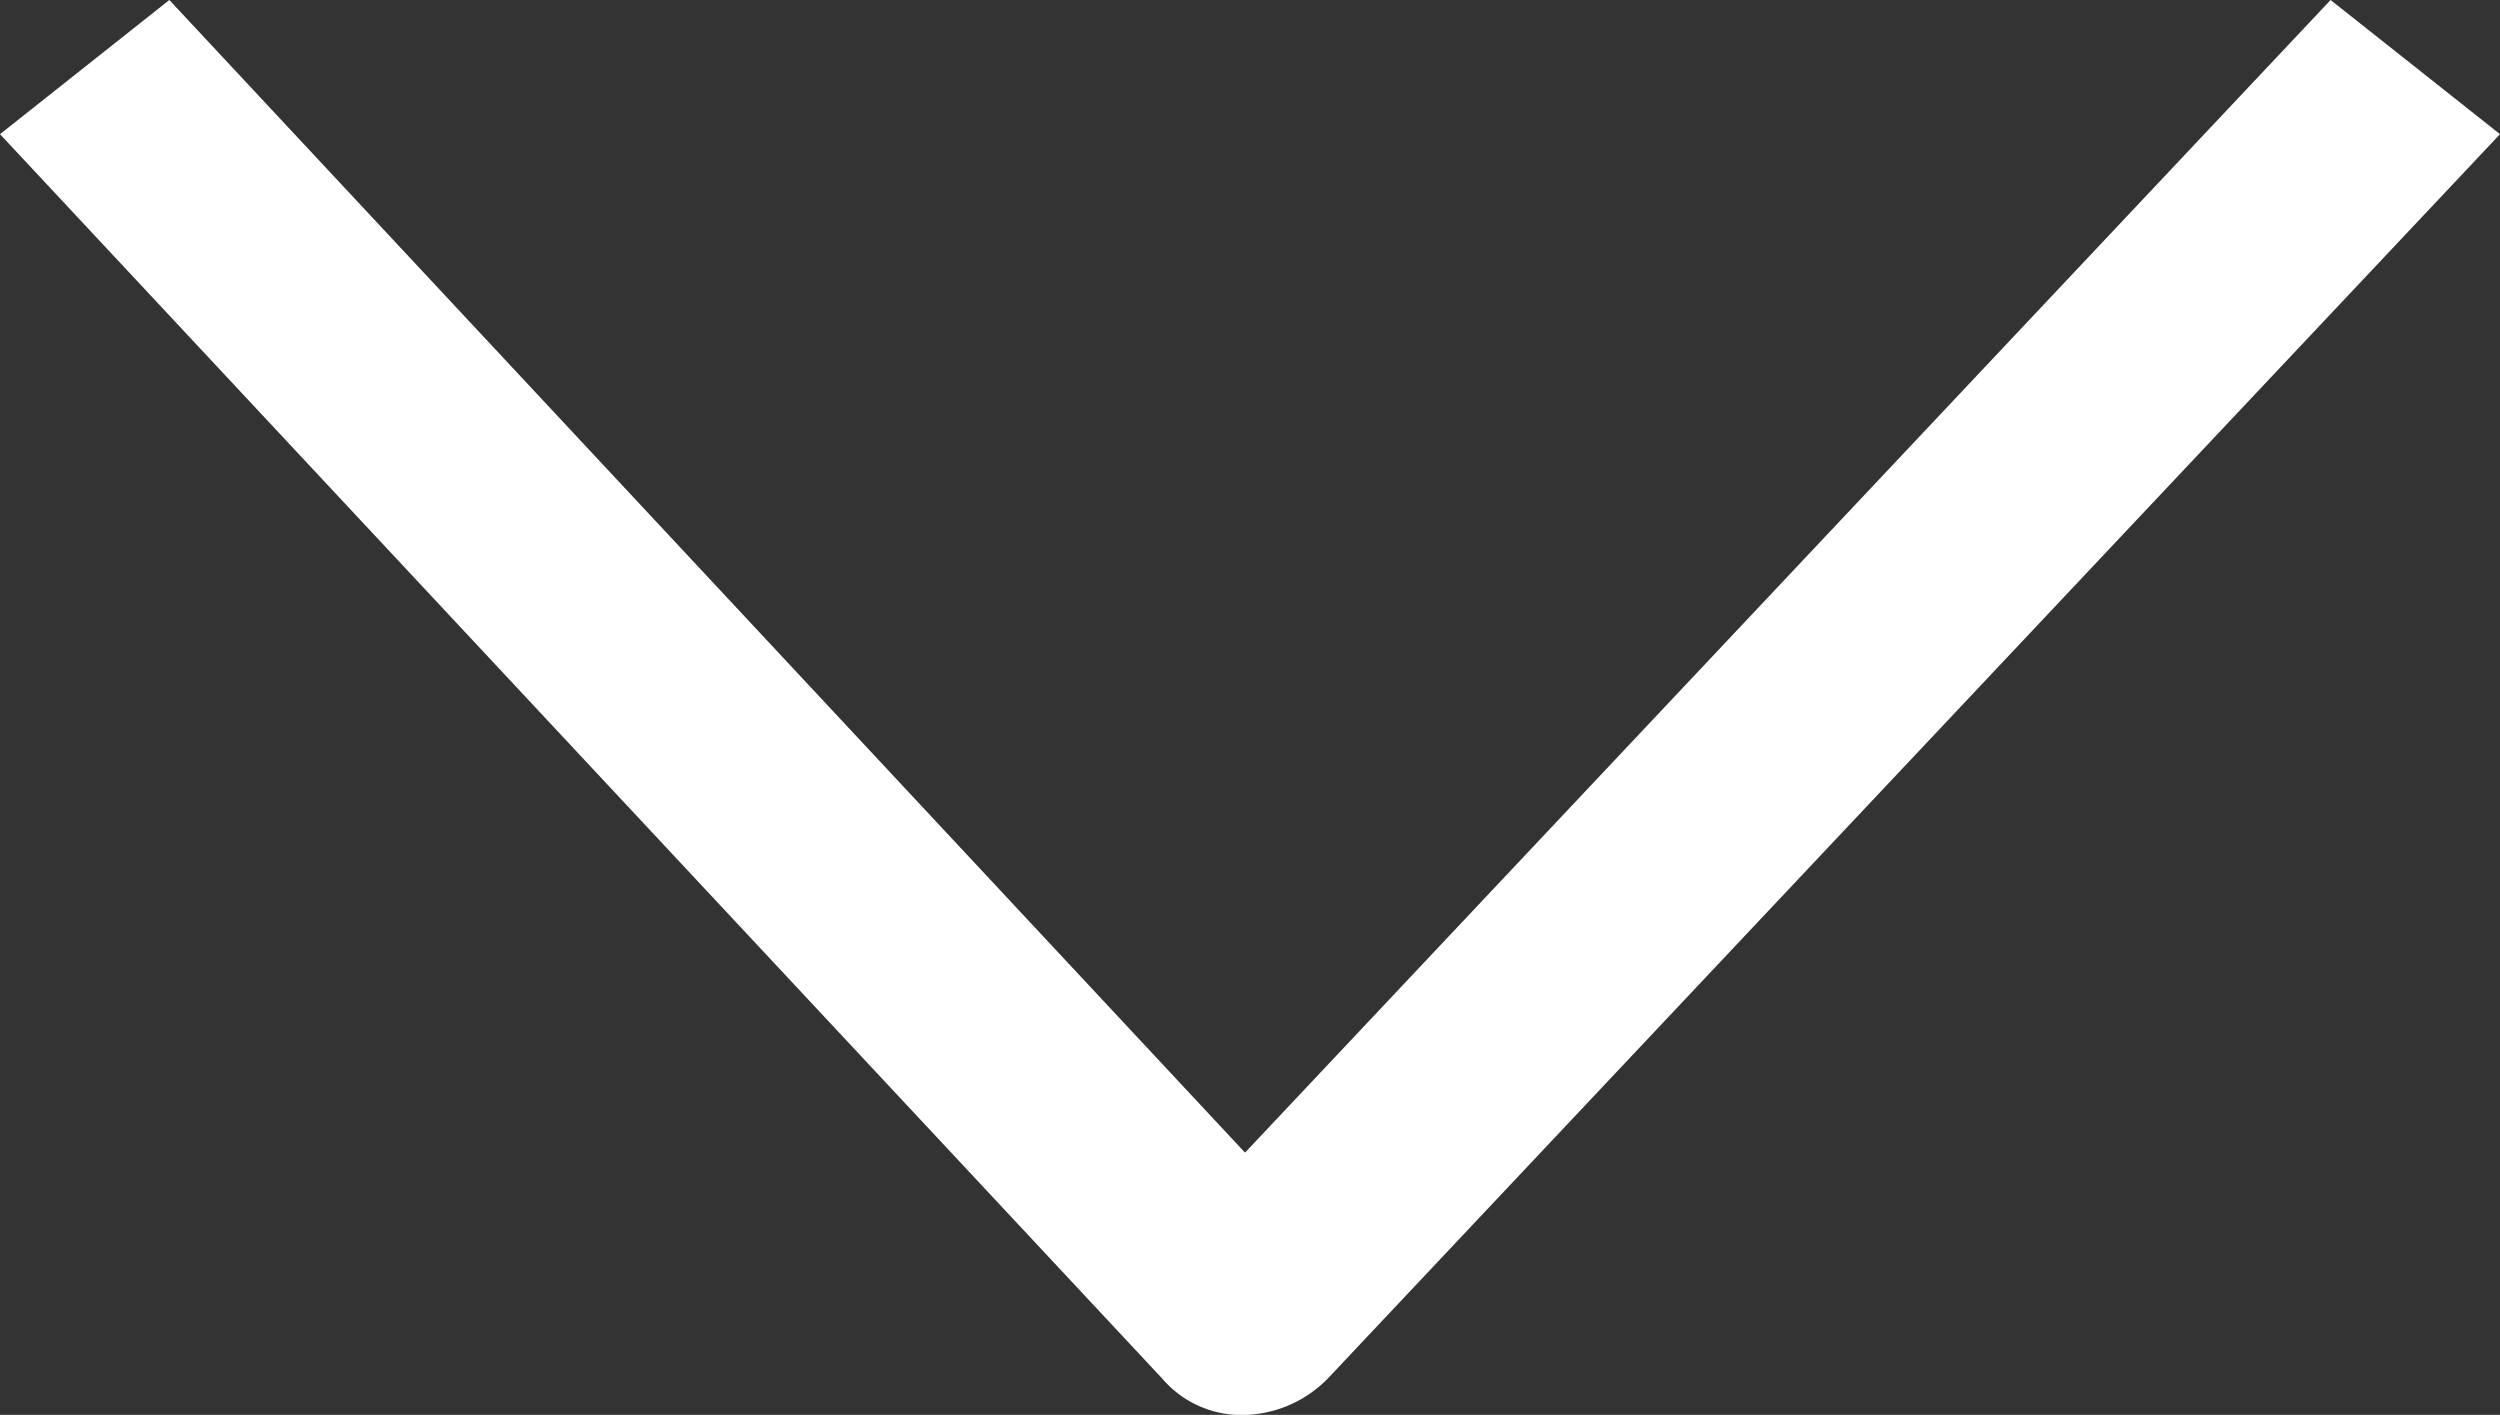
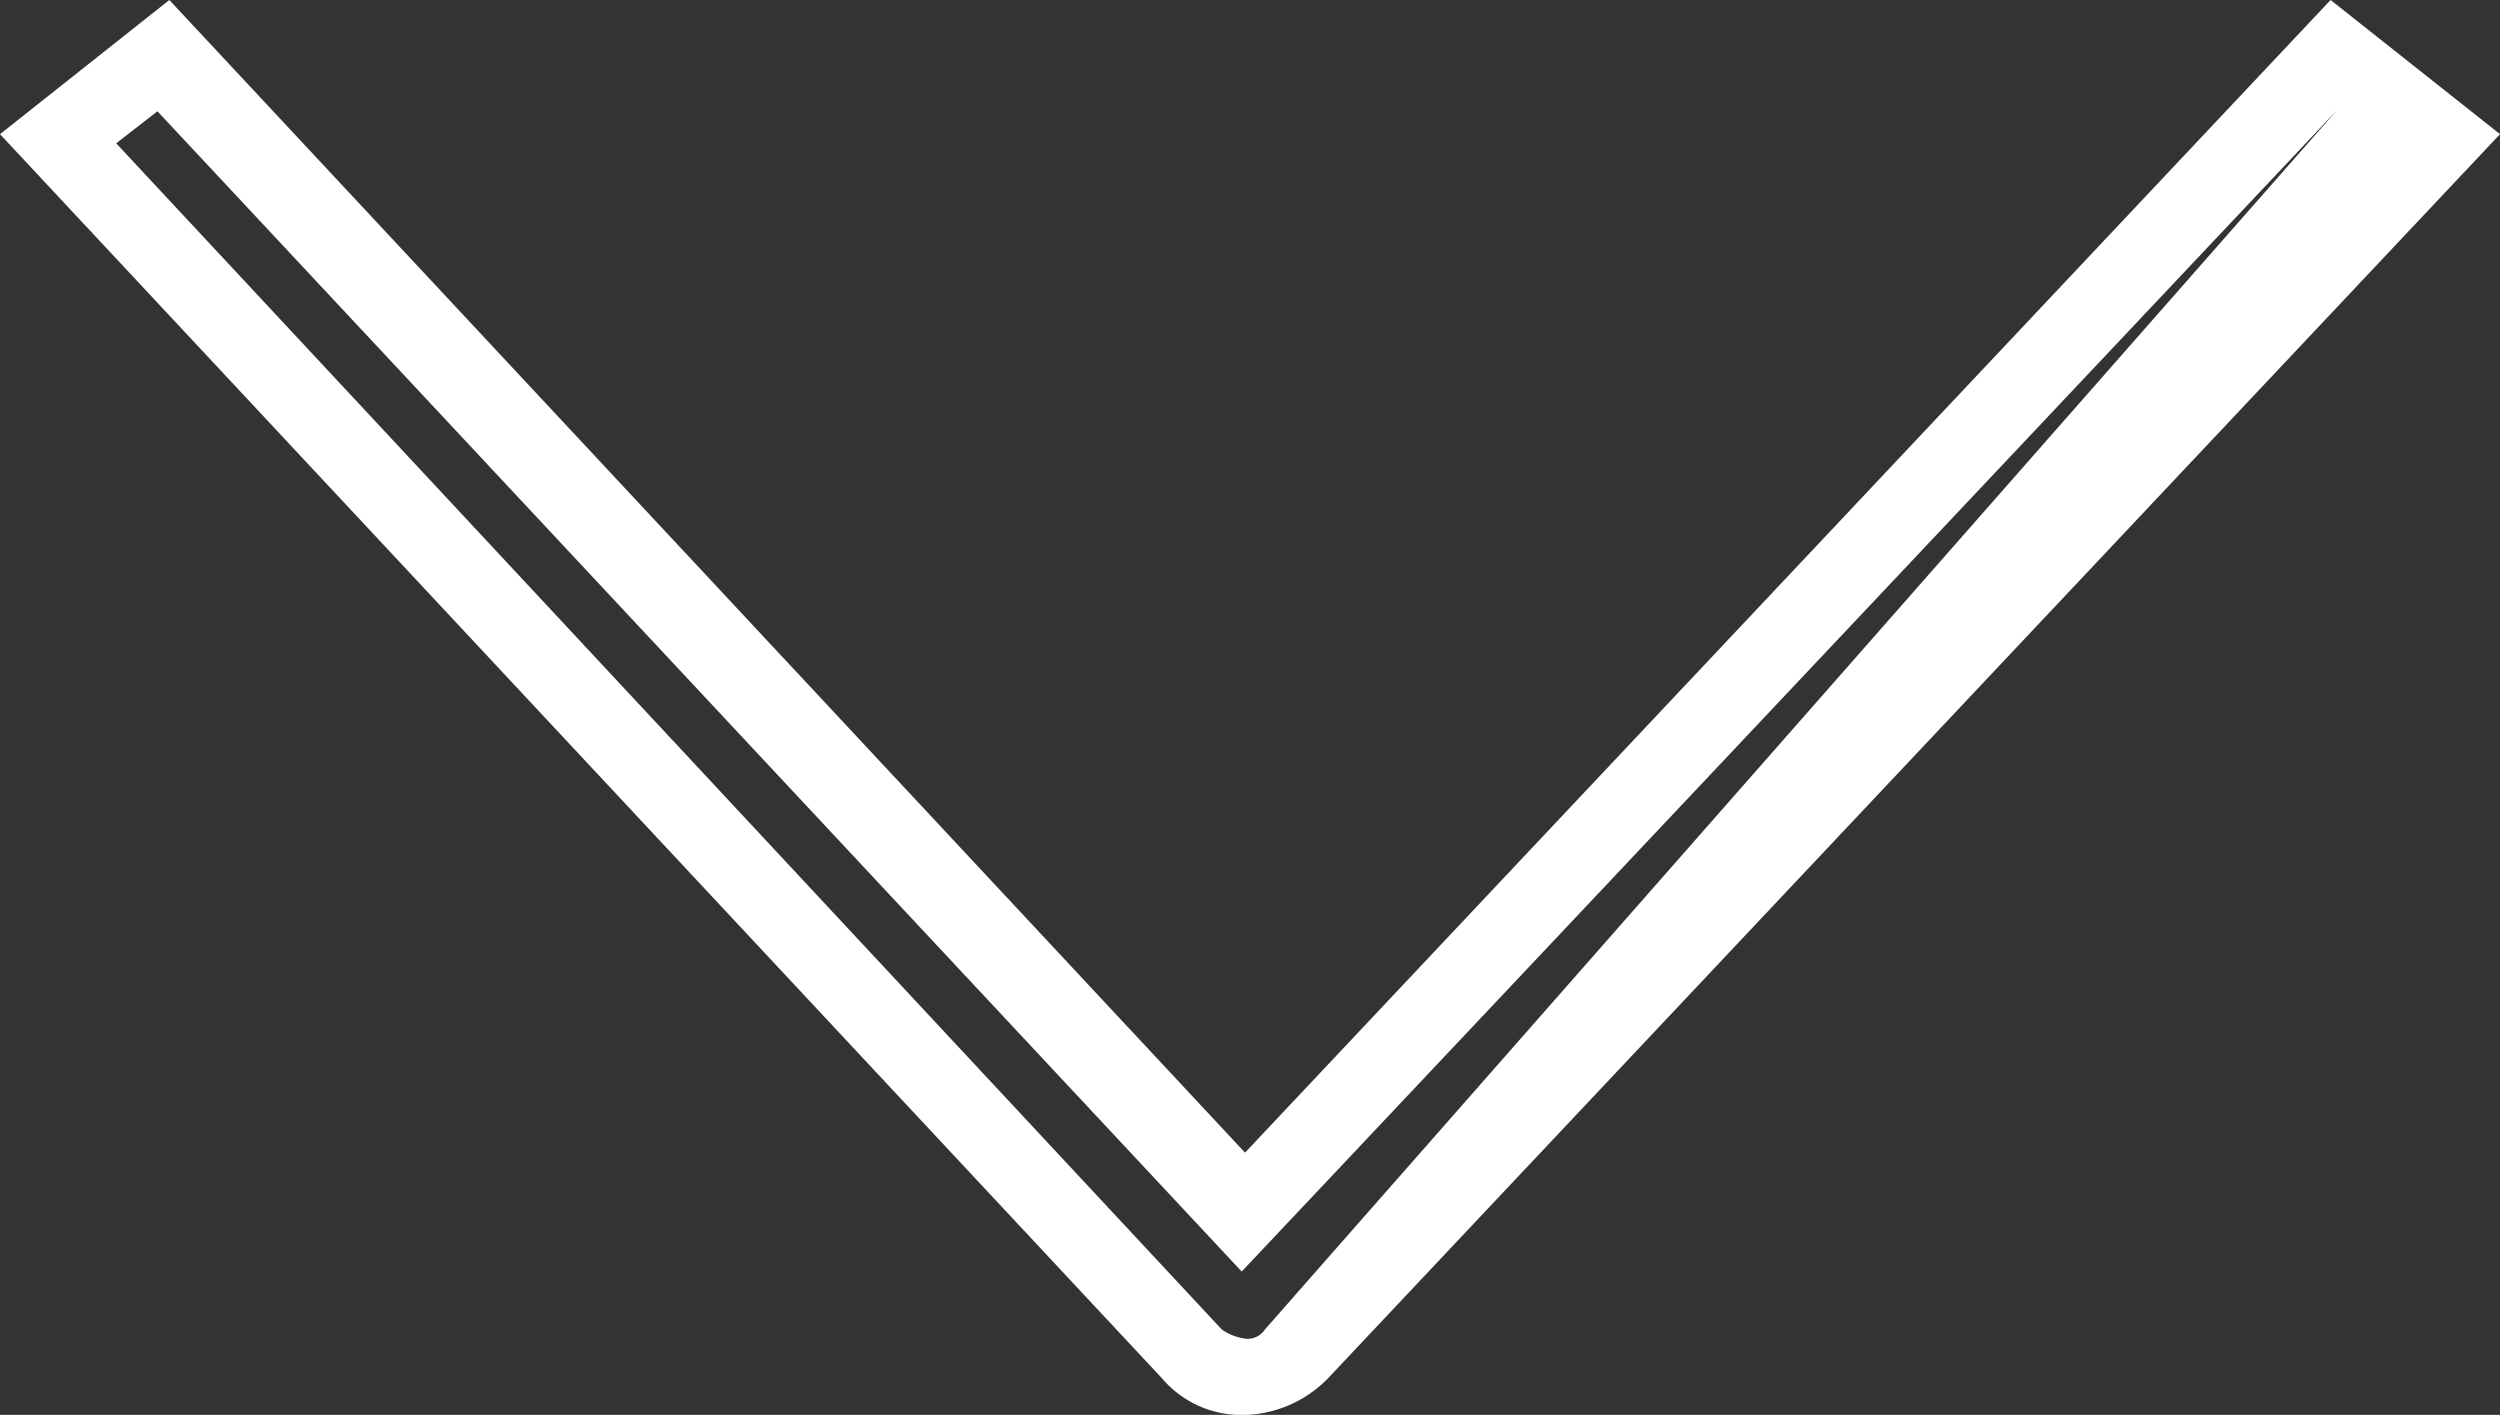
<svg xmlns="http://www.w3.org/2000/svg" width="148.168" height="83.855" viewBox="0 0 148.168 83.855">
  <rect x="0" y="0" width="148.168" height="83.855" fill="#333333" stroke="none" />
  <g id="Group_225" data-name="Group 225" transform="translate(148.168) rotate(90)">
-     <path id="Path_194" data-name="Path 194" d="M15.5,150.272l-4.88-6.322,68.675-64.4L10.62,14.752,15.68,8.43,87.608,76.388a8.35,8.35,0,0,1,1.265,3.161,4.875,4.875,0,0,1-1.265,3.161L15.68,150.272Z" transform="translate(-7.367 -5.358)" fill="#fff" />
-     <path id="Path_195" data-name="Path 195" d="M18.392,156.428,10.44,146.392,78.753,82.639,10.44,18.3,18.392,8.26,92.127,77.72A7.164,7.164,0,0,1,94.3,82.639a6.179,6.179,0,0,1-2.169,4.919Zm-1.446-9.445,1.988,2.558,70.3-65.524a3.164,3.164,0,0,0,.542-1.377,1.221,1.221,0,0,0-.542-1.181l-70.3-66.115L16.946,17.9,85.8,82.836,16.946,147.18Z" transform="translate(-10.44 -8.26)" fill="#fff" />
+     <path id="Path_195" data-name="Path 195" d="M18.392,156.428,10.44,146.392,78.753,82.639,10.44,18.3,18.392,8.26,92.127,77.72A7.164,7.164,0,0,1,94.3,82.639a6.179,6.179,0,0,1-2.169,4.919Zm-1.446-9.445,1.988,2.558,70.3-65.524a3.164,3.164,0,0,0,.542-1.377,1.221,1.221,0,0,0-.542-1.181L16.946,17.9,85.8,82.836,16.946,147.18Z" transform="translate(-10.44 -8.26)" fill="#fff" />
  </g>
</svg>